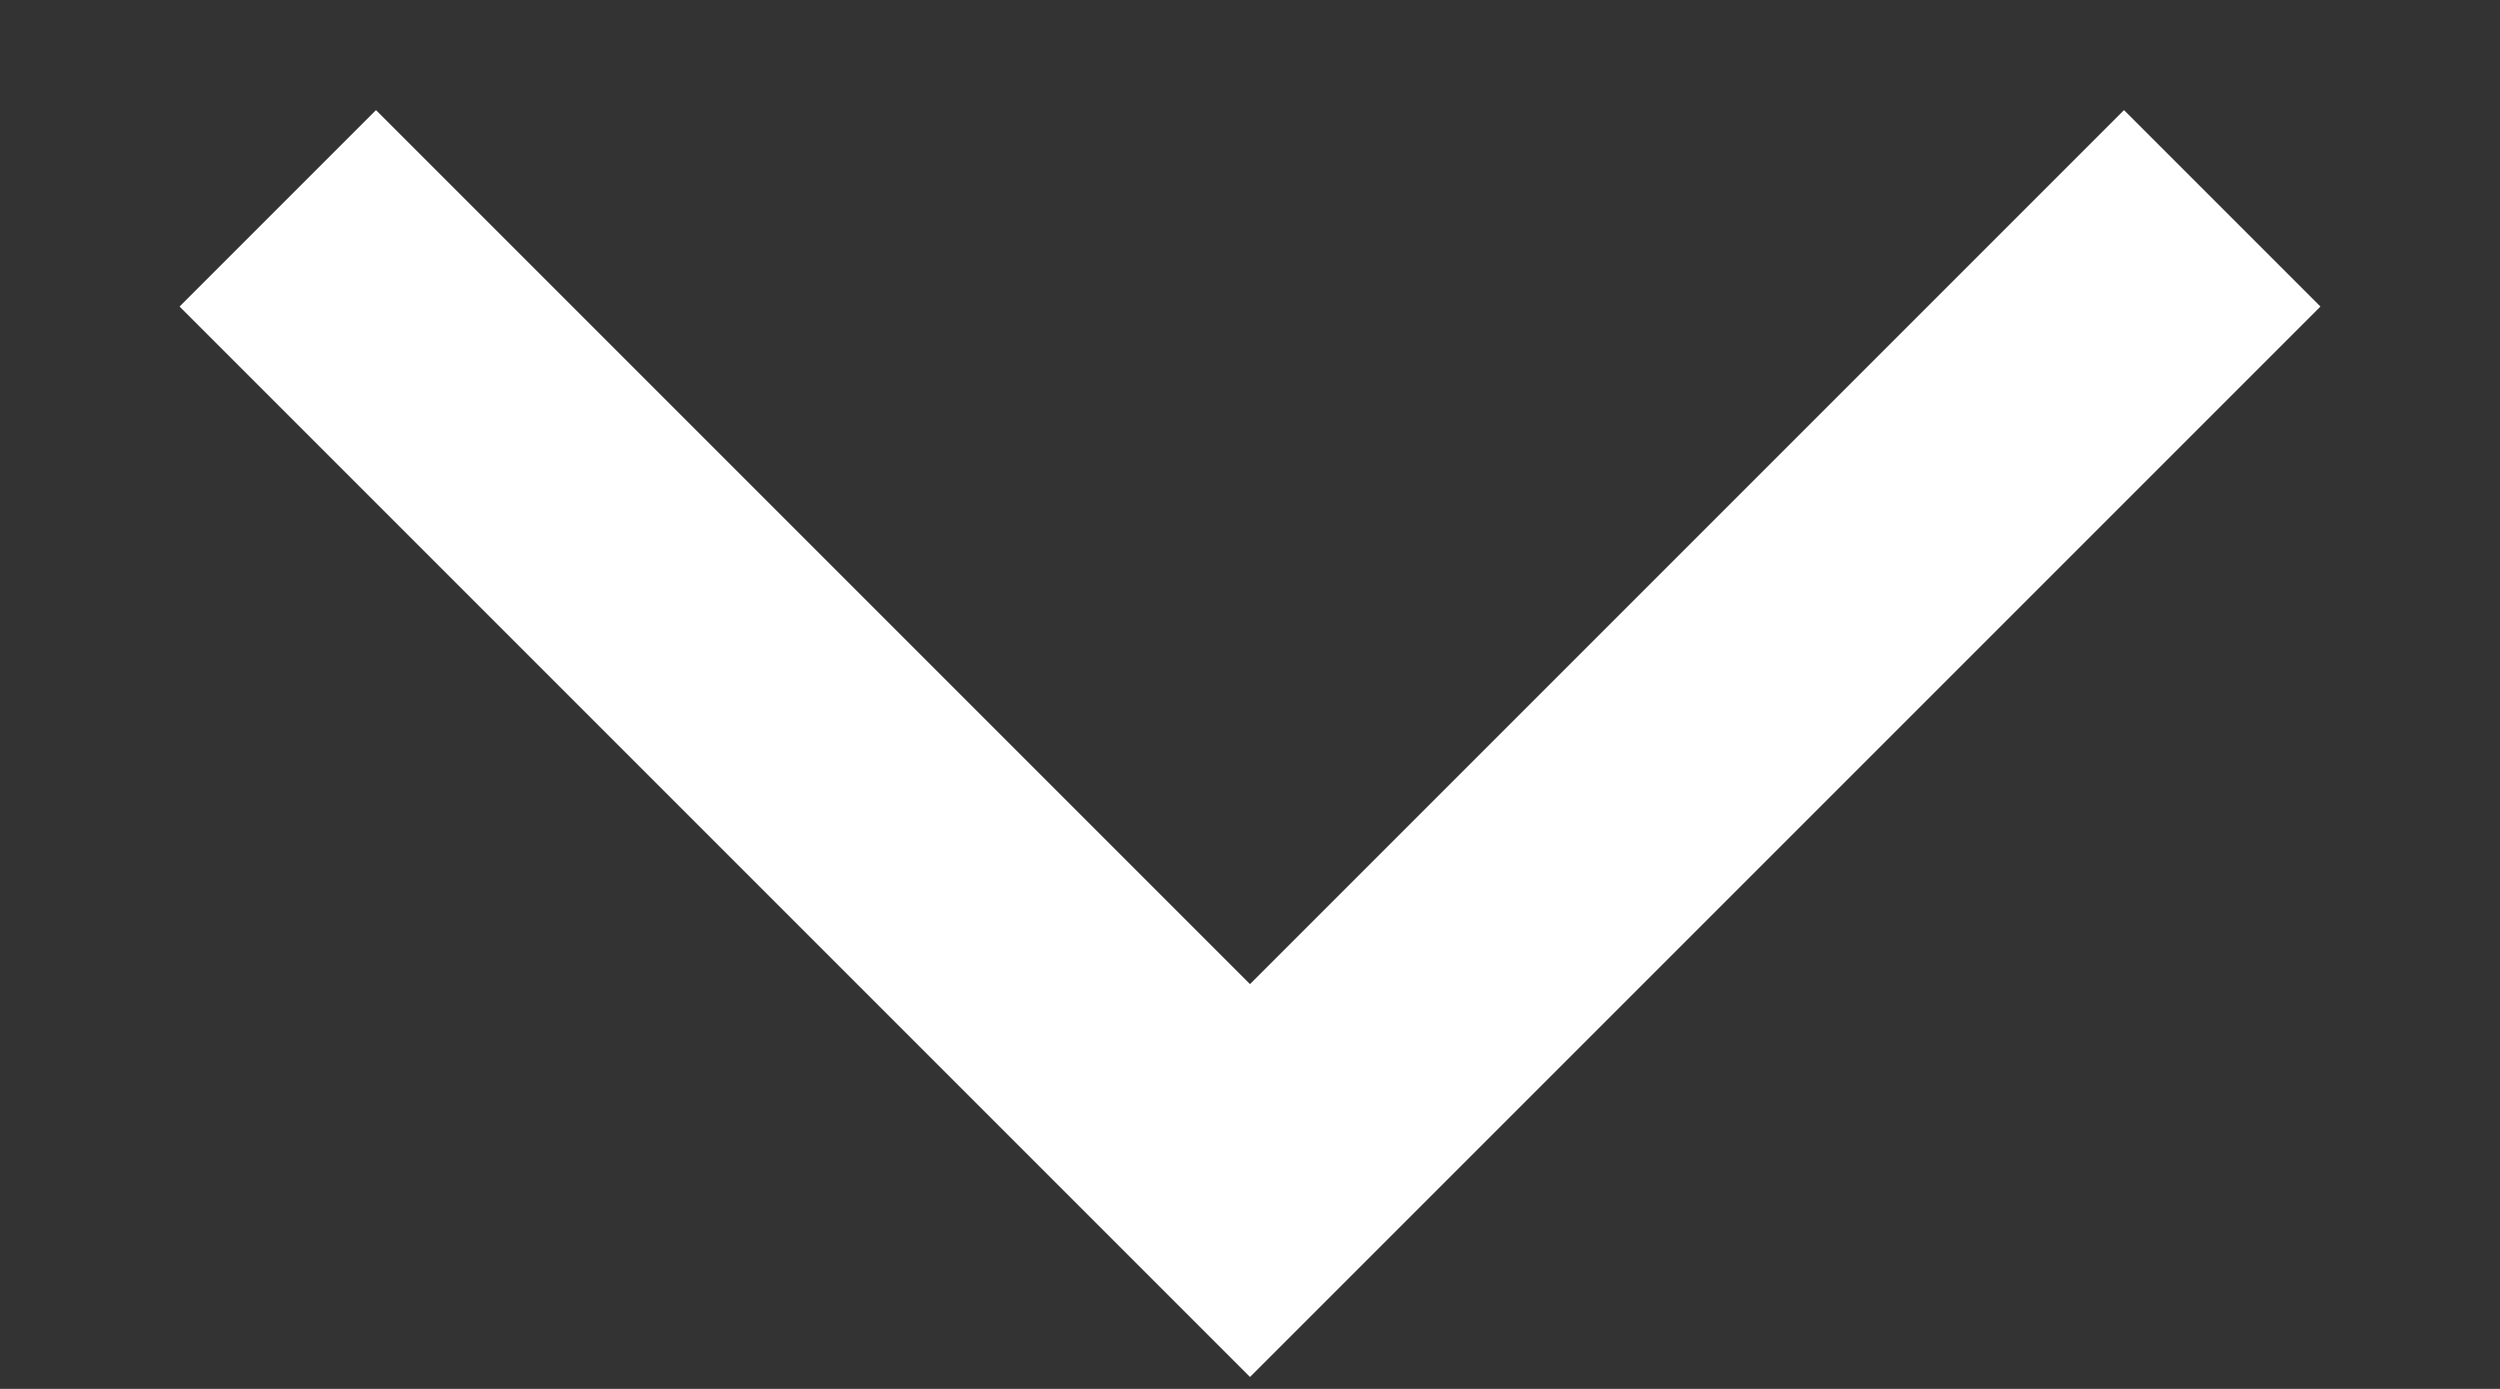
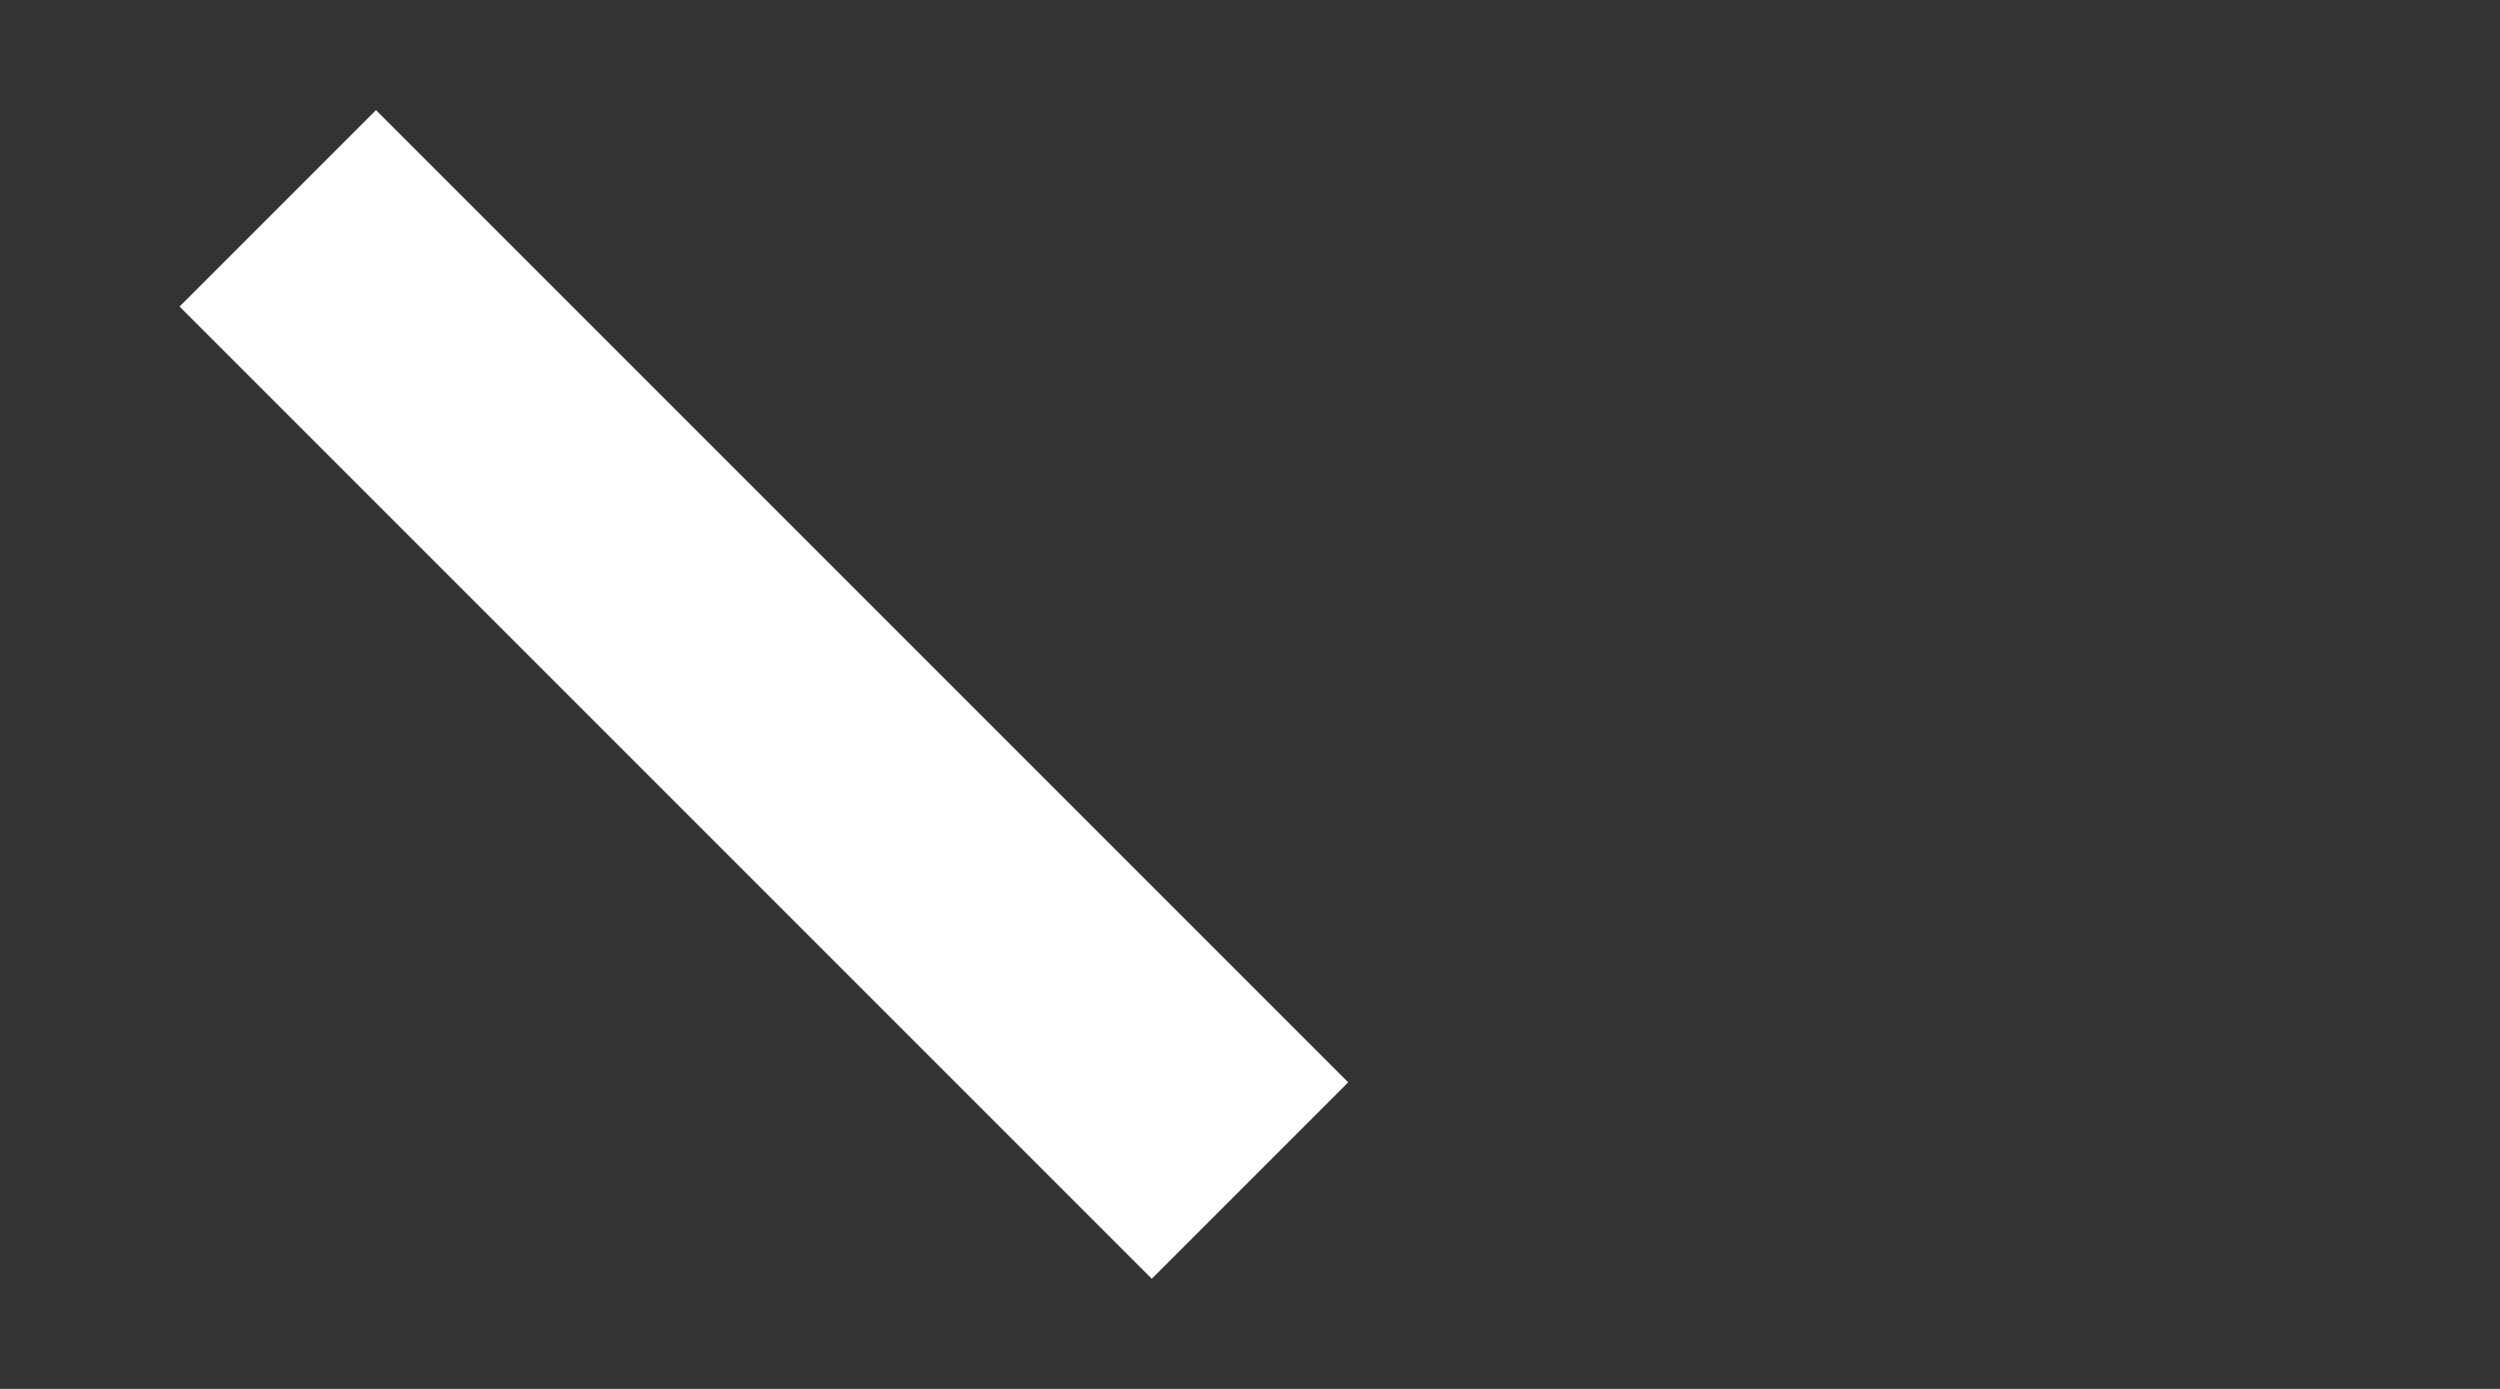
<svg xmlns="http://www.w3.org/2000/svg" width="9" height="5" viewBox="0 0 9 5" fill="none">
  <rect x="0" y="0" width="9" height="5" fill="#333333" stroke="none" />
-   <path d="M1 0.75L4.5 4.25L8 0.75" stroke="white" />
+   <path d="M1 0.75L4.5 4.25" stroke="white" />
</svg>